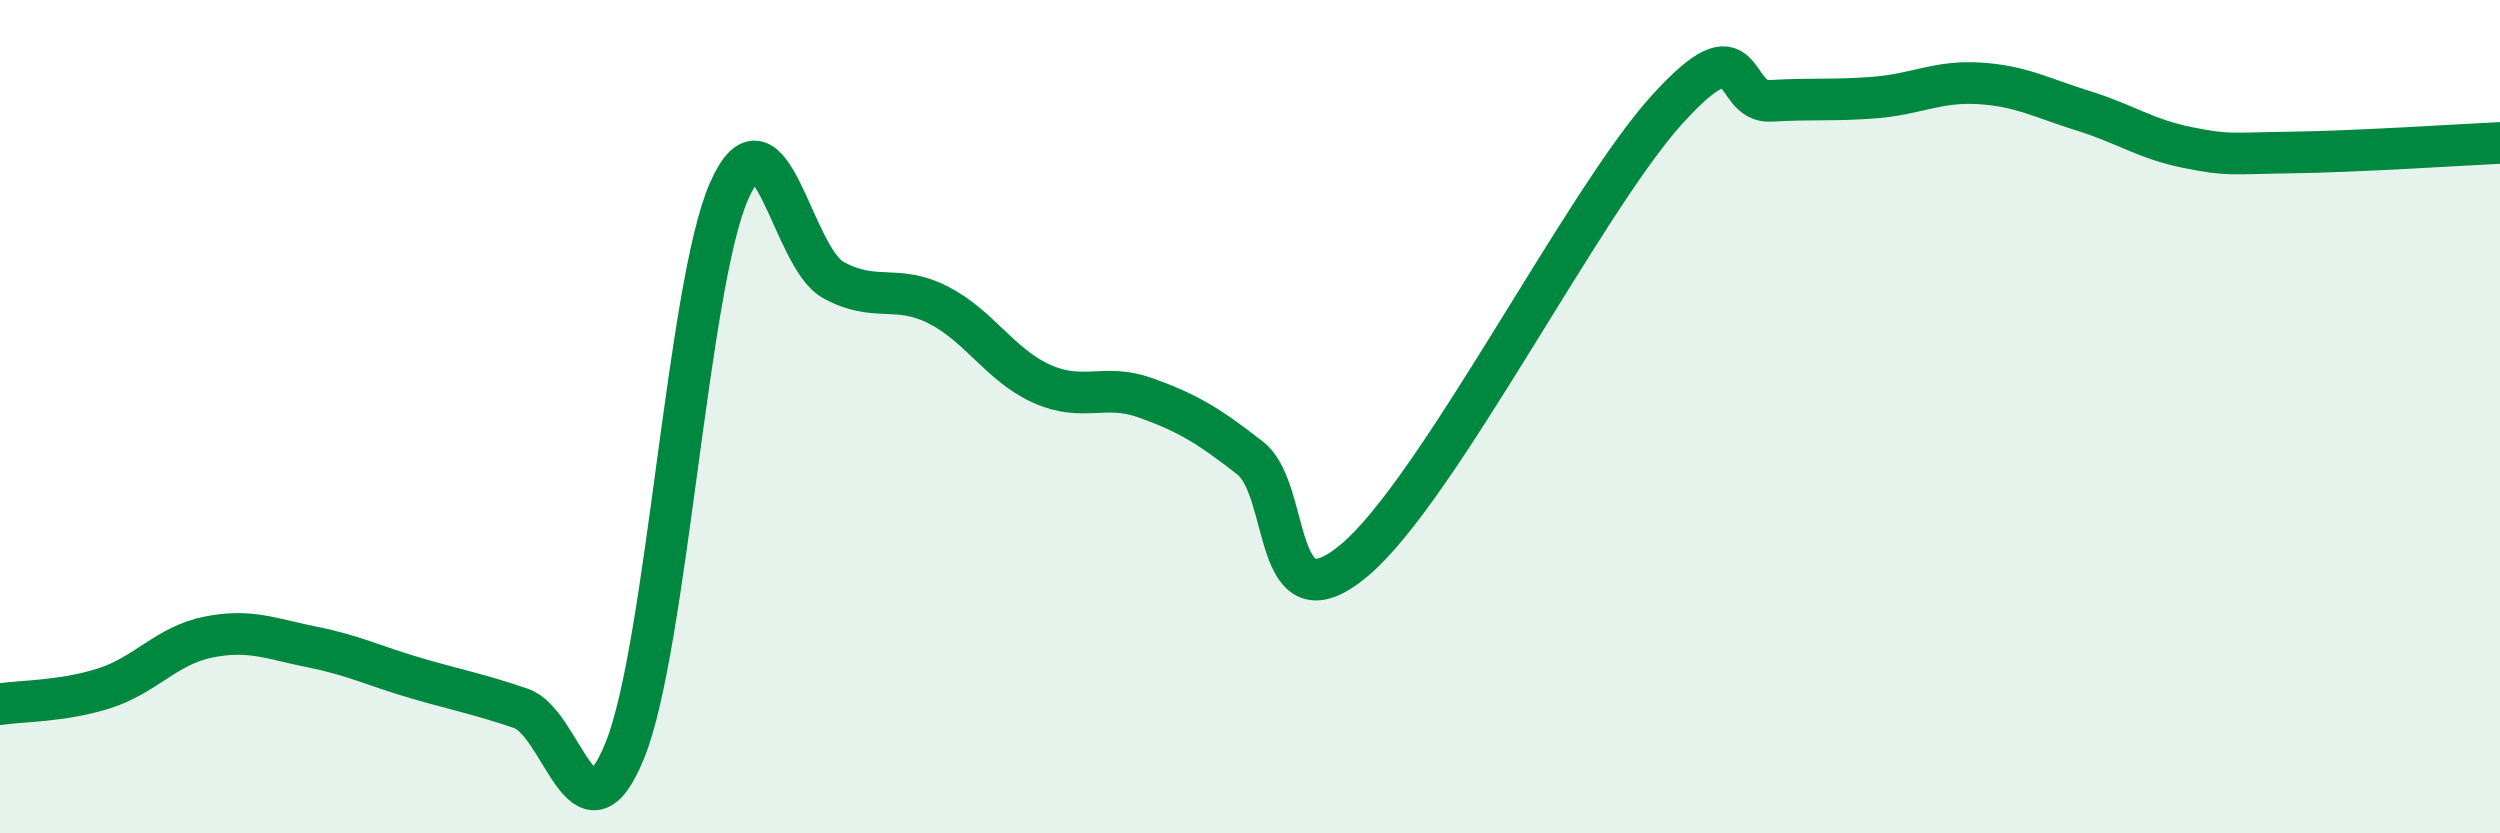
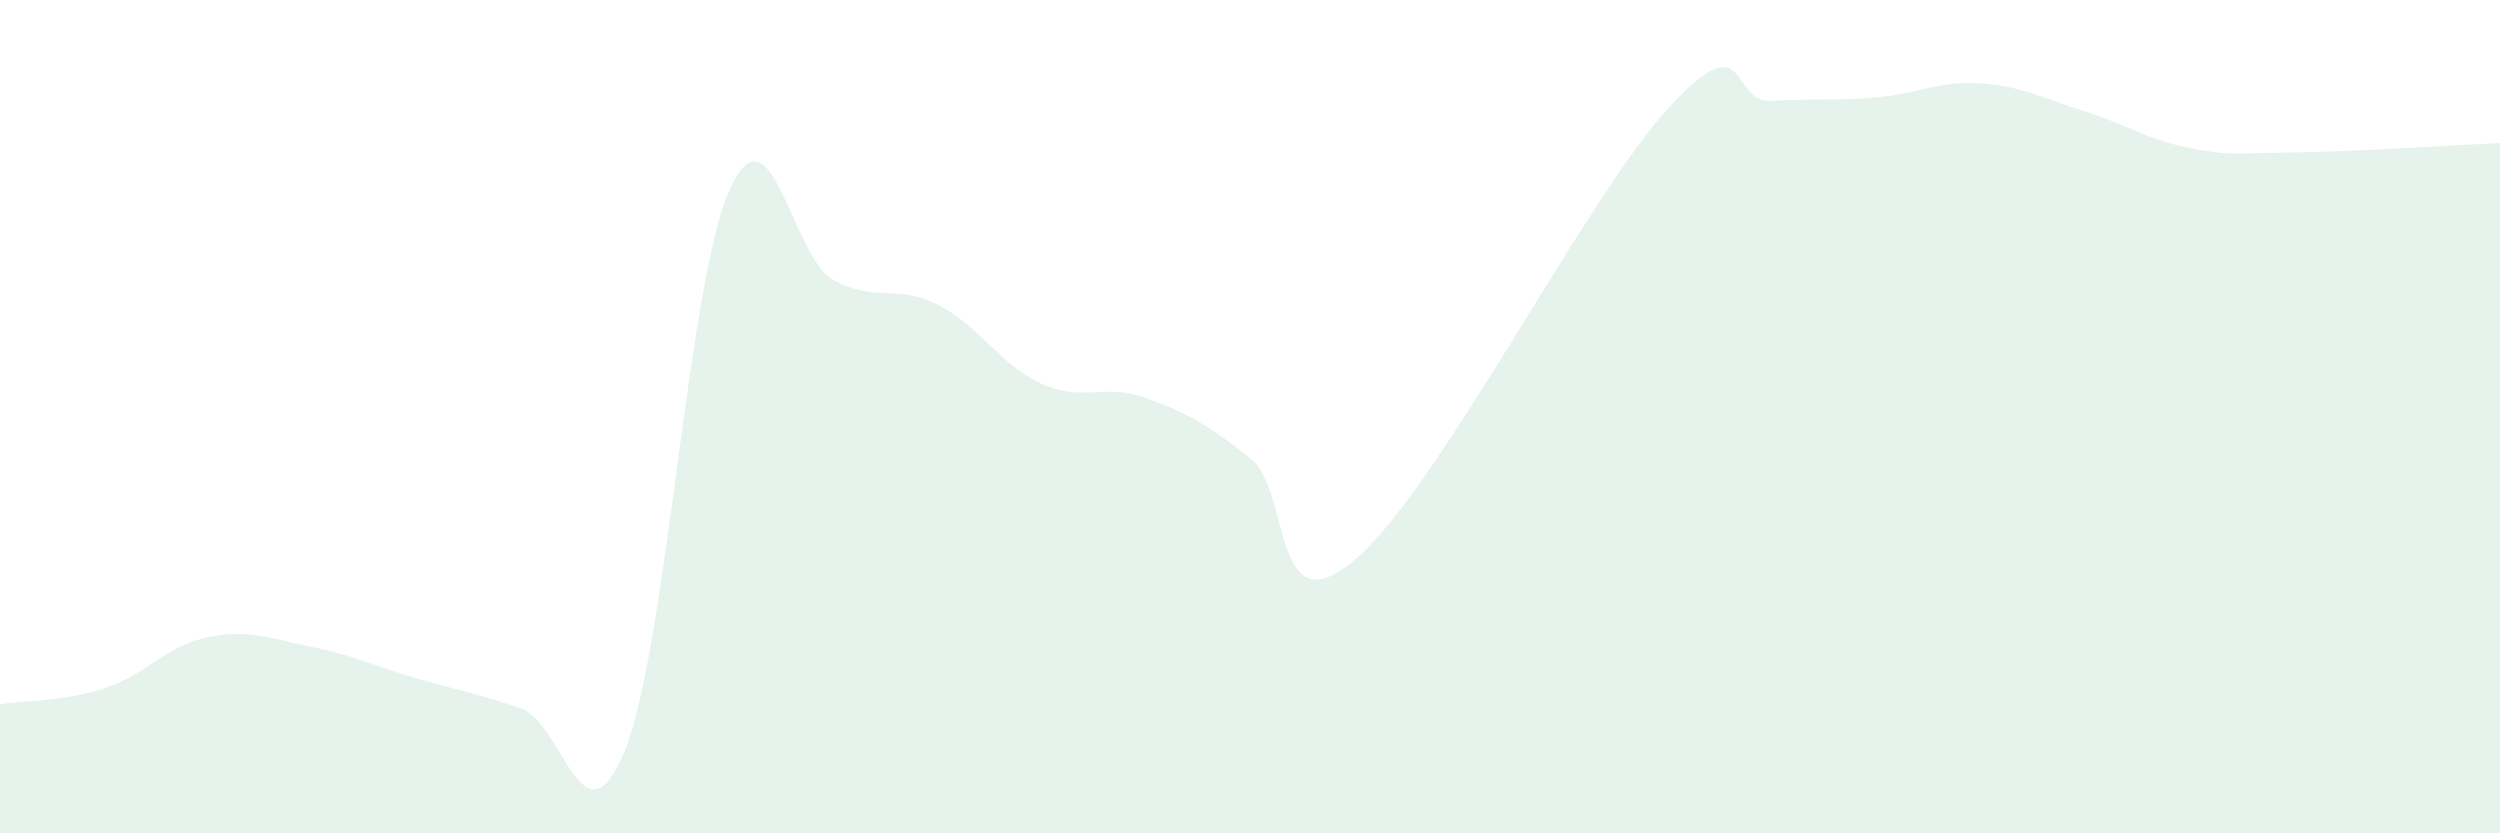
<svg xmlns="http://www.w3.org/2000/svg" width="60" height="20" viewBox="0 0 60 20">
  <path d="M 0,16.9 C 0.5,16.82 1.5,16.84 2.5,16.52 C 3.5,16.2 4,15.49 5,15.29 C 6,15.09 6.5,15.33 7.5,15.53 C 8.5,15.73 9,15.99 10,16.28 C 11,16.57 11.5,16.66 12.5,17 C 13.5,17.34 14,20.48 15,18 C 16,15.52 16.5,6.84 17.5,4.58 C 18.5,2.32 19,6.17 20,6.72 C 21,7.27 21.5,6.81 22.5,7.31 C 23.5,7.81 24,8.76 25,9.21 C 26,9.66 26.5,9.19 27.5,9.55 C 28.5,9.91 29,10.21 30,10.99 C 31,11.77 30.5,15.12 32.5,13.45 C 34.5,11.78 38,4.85 40,2.64 C 42,0.43 41.5,2.48 42.5,2.42 C 43.5,2.36 44,2.42 45,2.34 C 46,2.26 46.5,1.94 47.5,2 C 48.5,2.06 49,2.35 50,2.66 C 51,2.97 51.5,3.34 52.5,3.54 C 53.5,3.74 53.5,3.68 55,3.66 C 56.5,3.64 59,3.48 60,3.43L60 20L0 20Z" fill="#008740" opacity="0.1" stroke-linecap="round" stroke-linejoin="round" />
-   <path d="M 0,16.9 C 0.5,16.82 1.5,16.84 2.5,16.52 C 3.5,16.2 4,15.49 5,15.29 C 6,15.09 6.5,15.33 7.5,15.53 C 8.5,15.73 9,15.99 10,16.28 C 11,16.57 11.5,16.66 12.5,17 C 13.5,17.34 14,20.48 15,18 C 16,15.52 16.5,6.84 17.5,4.58 C 18.5,2.32 19,6.17 20,6.72 C 21,7.27 21.5,6.81 22.5,7.31 C 23.5,7.81 24,8.76 25,9.21 C 26,9.66 26.5,9.19 27.5,9.55 C 28.5,9.91 29,10.21 30,10.99 C 31,11.77 30.5,15.12 32.5,13.45 C 34.5,11.78 38,4.85 40,2.64 C 42,0.43 41.5,2.48 42.5,2.42 C 43.5,2.36 44,2.42 45,2.34 C 46,2.26 46.5,1.94 47.5,2 C 48.5,2.06 49,2.35 50,2.66 C 51,2.97 51.5,3.34 52.5,3.54 C 53.5,3.74 53.5,3.68 55,3.66 C 56.5,3.64 59,3.48 60,3.43" stroke="#008740" stroke-width="1" fill="none" stroke-linecap="round" stroke-linejoin="round" />
</svg>